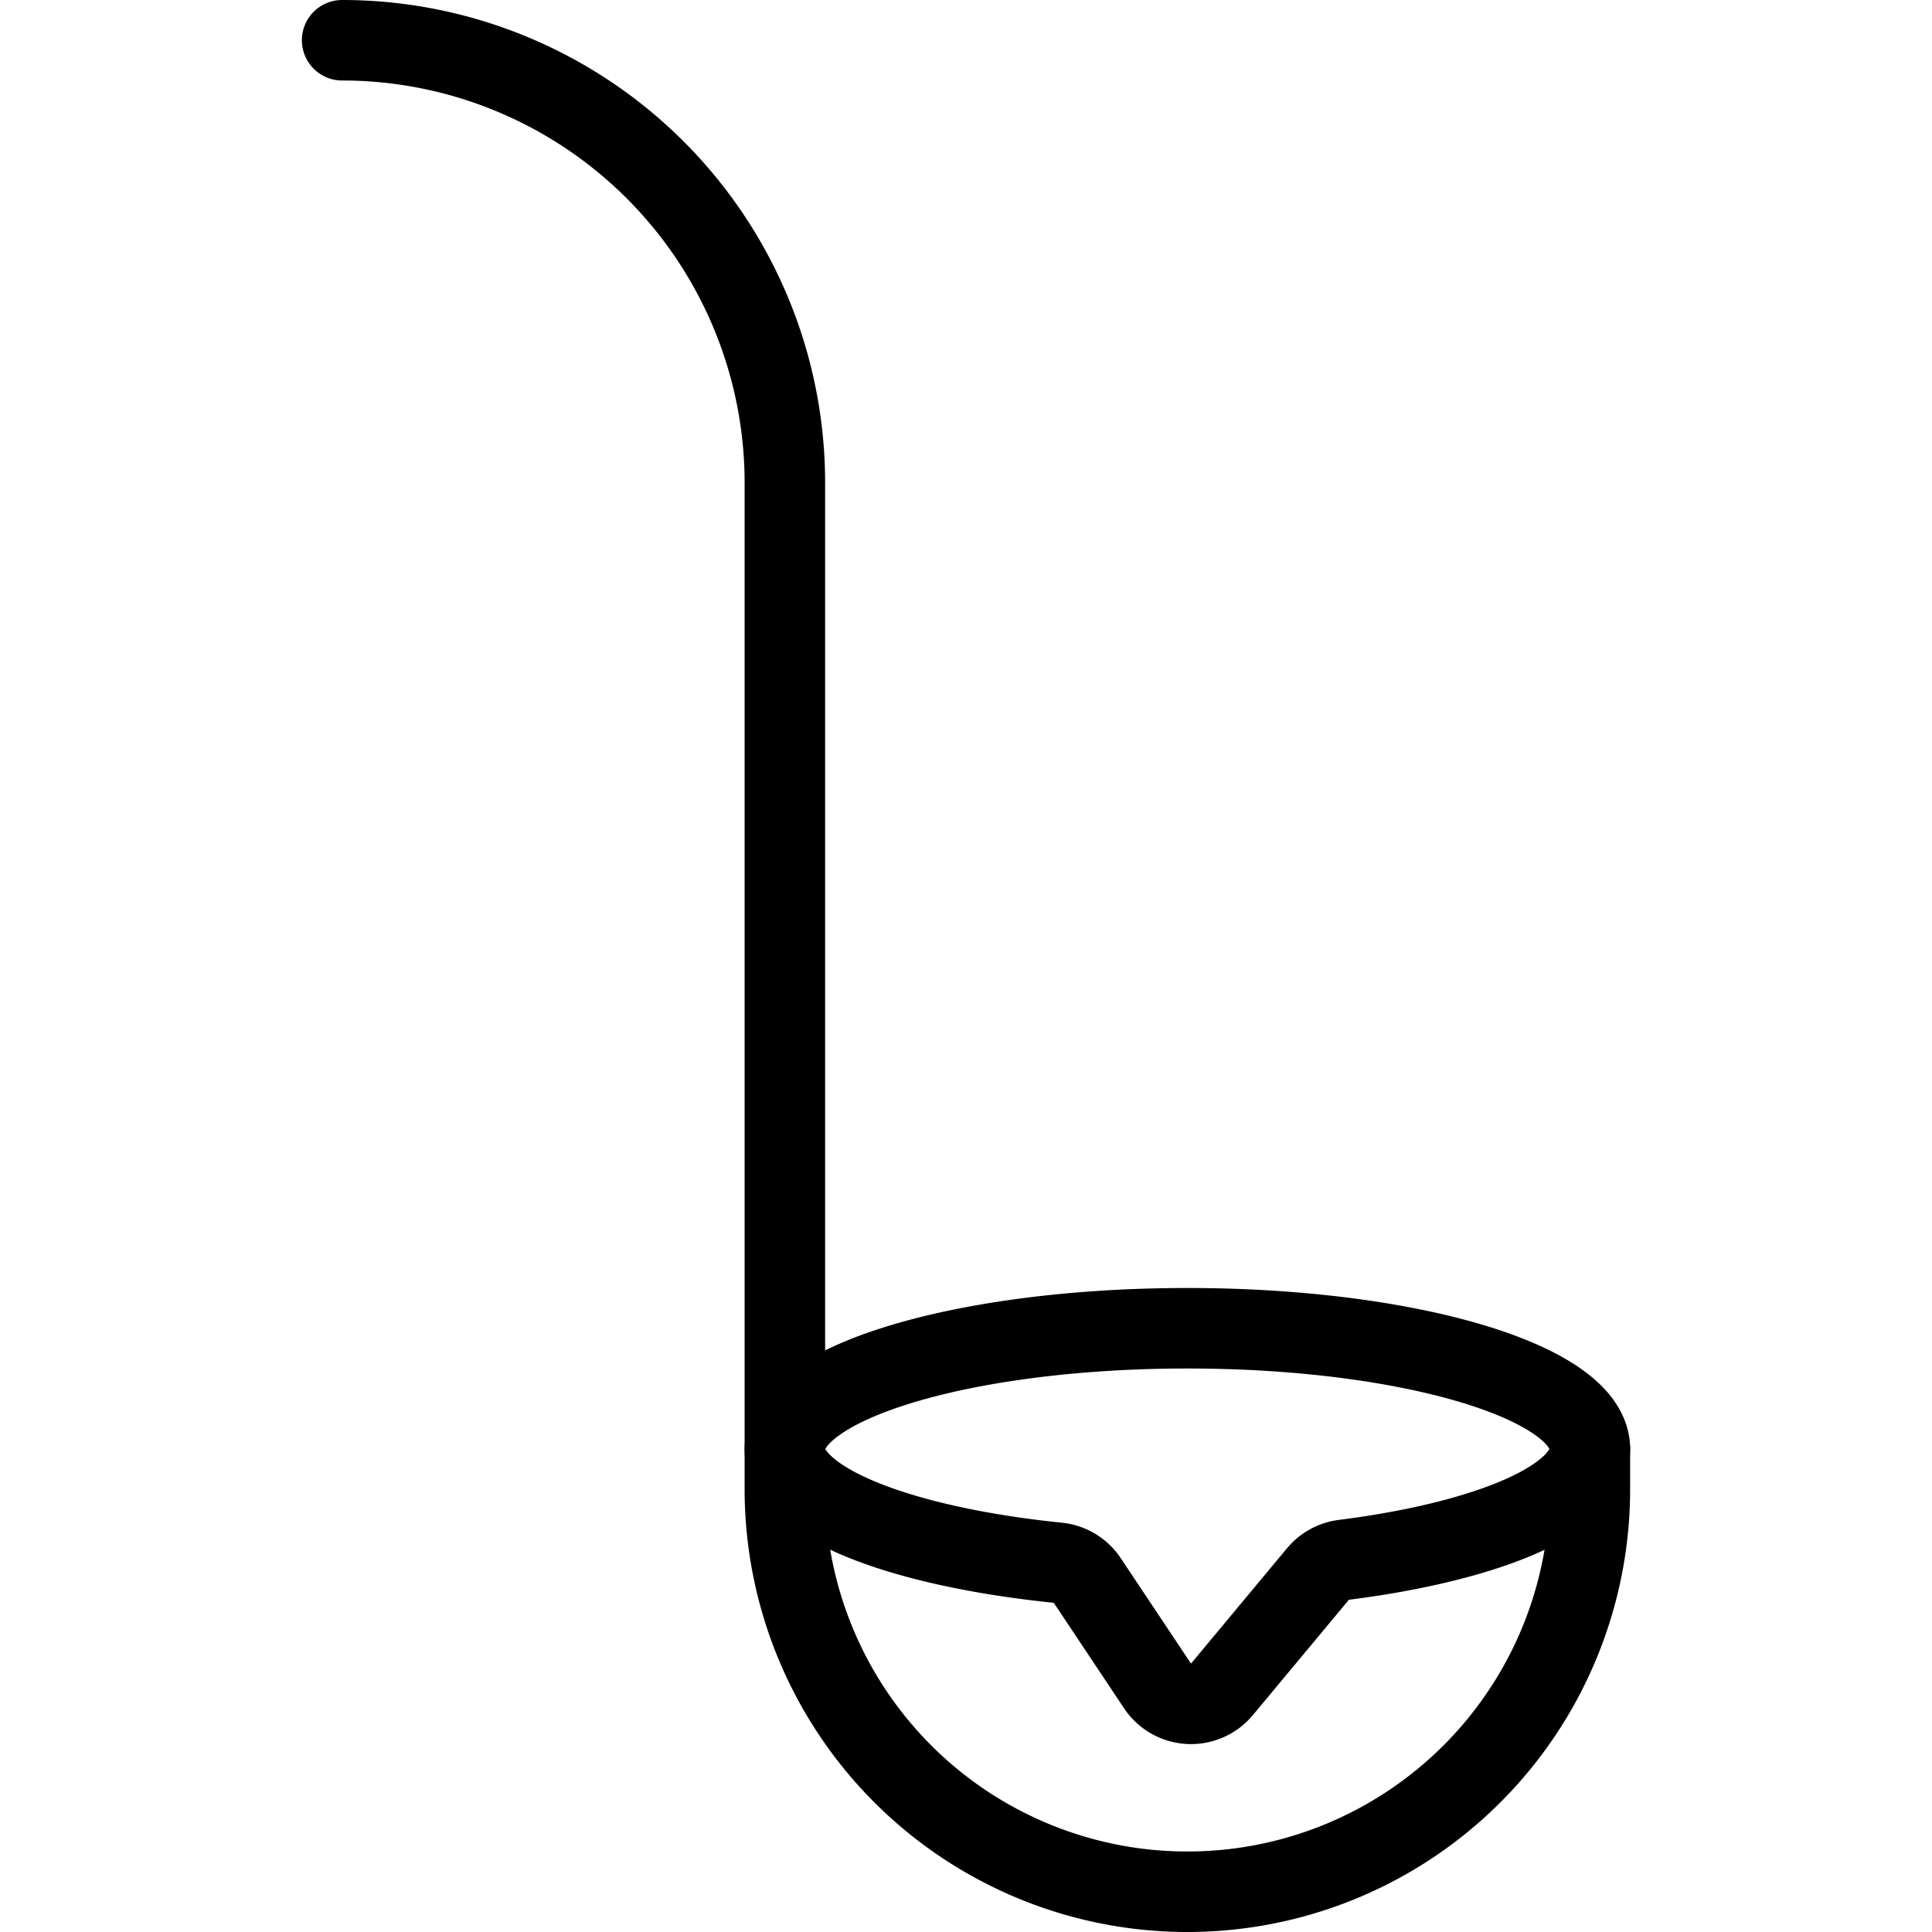
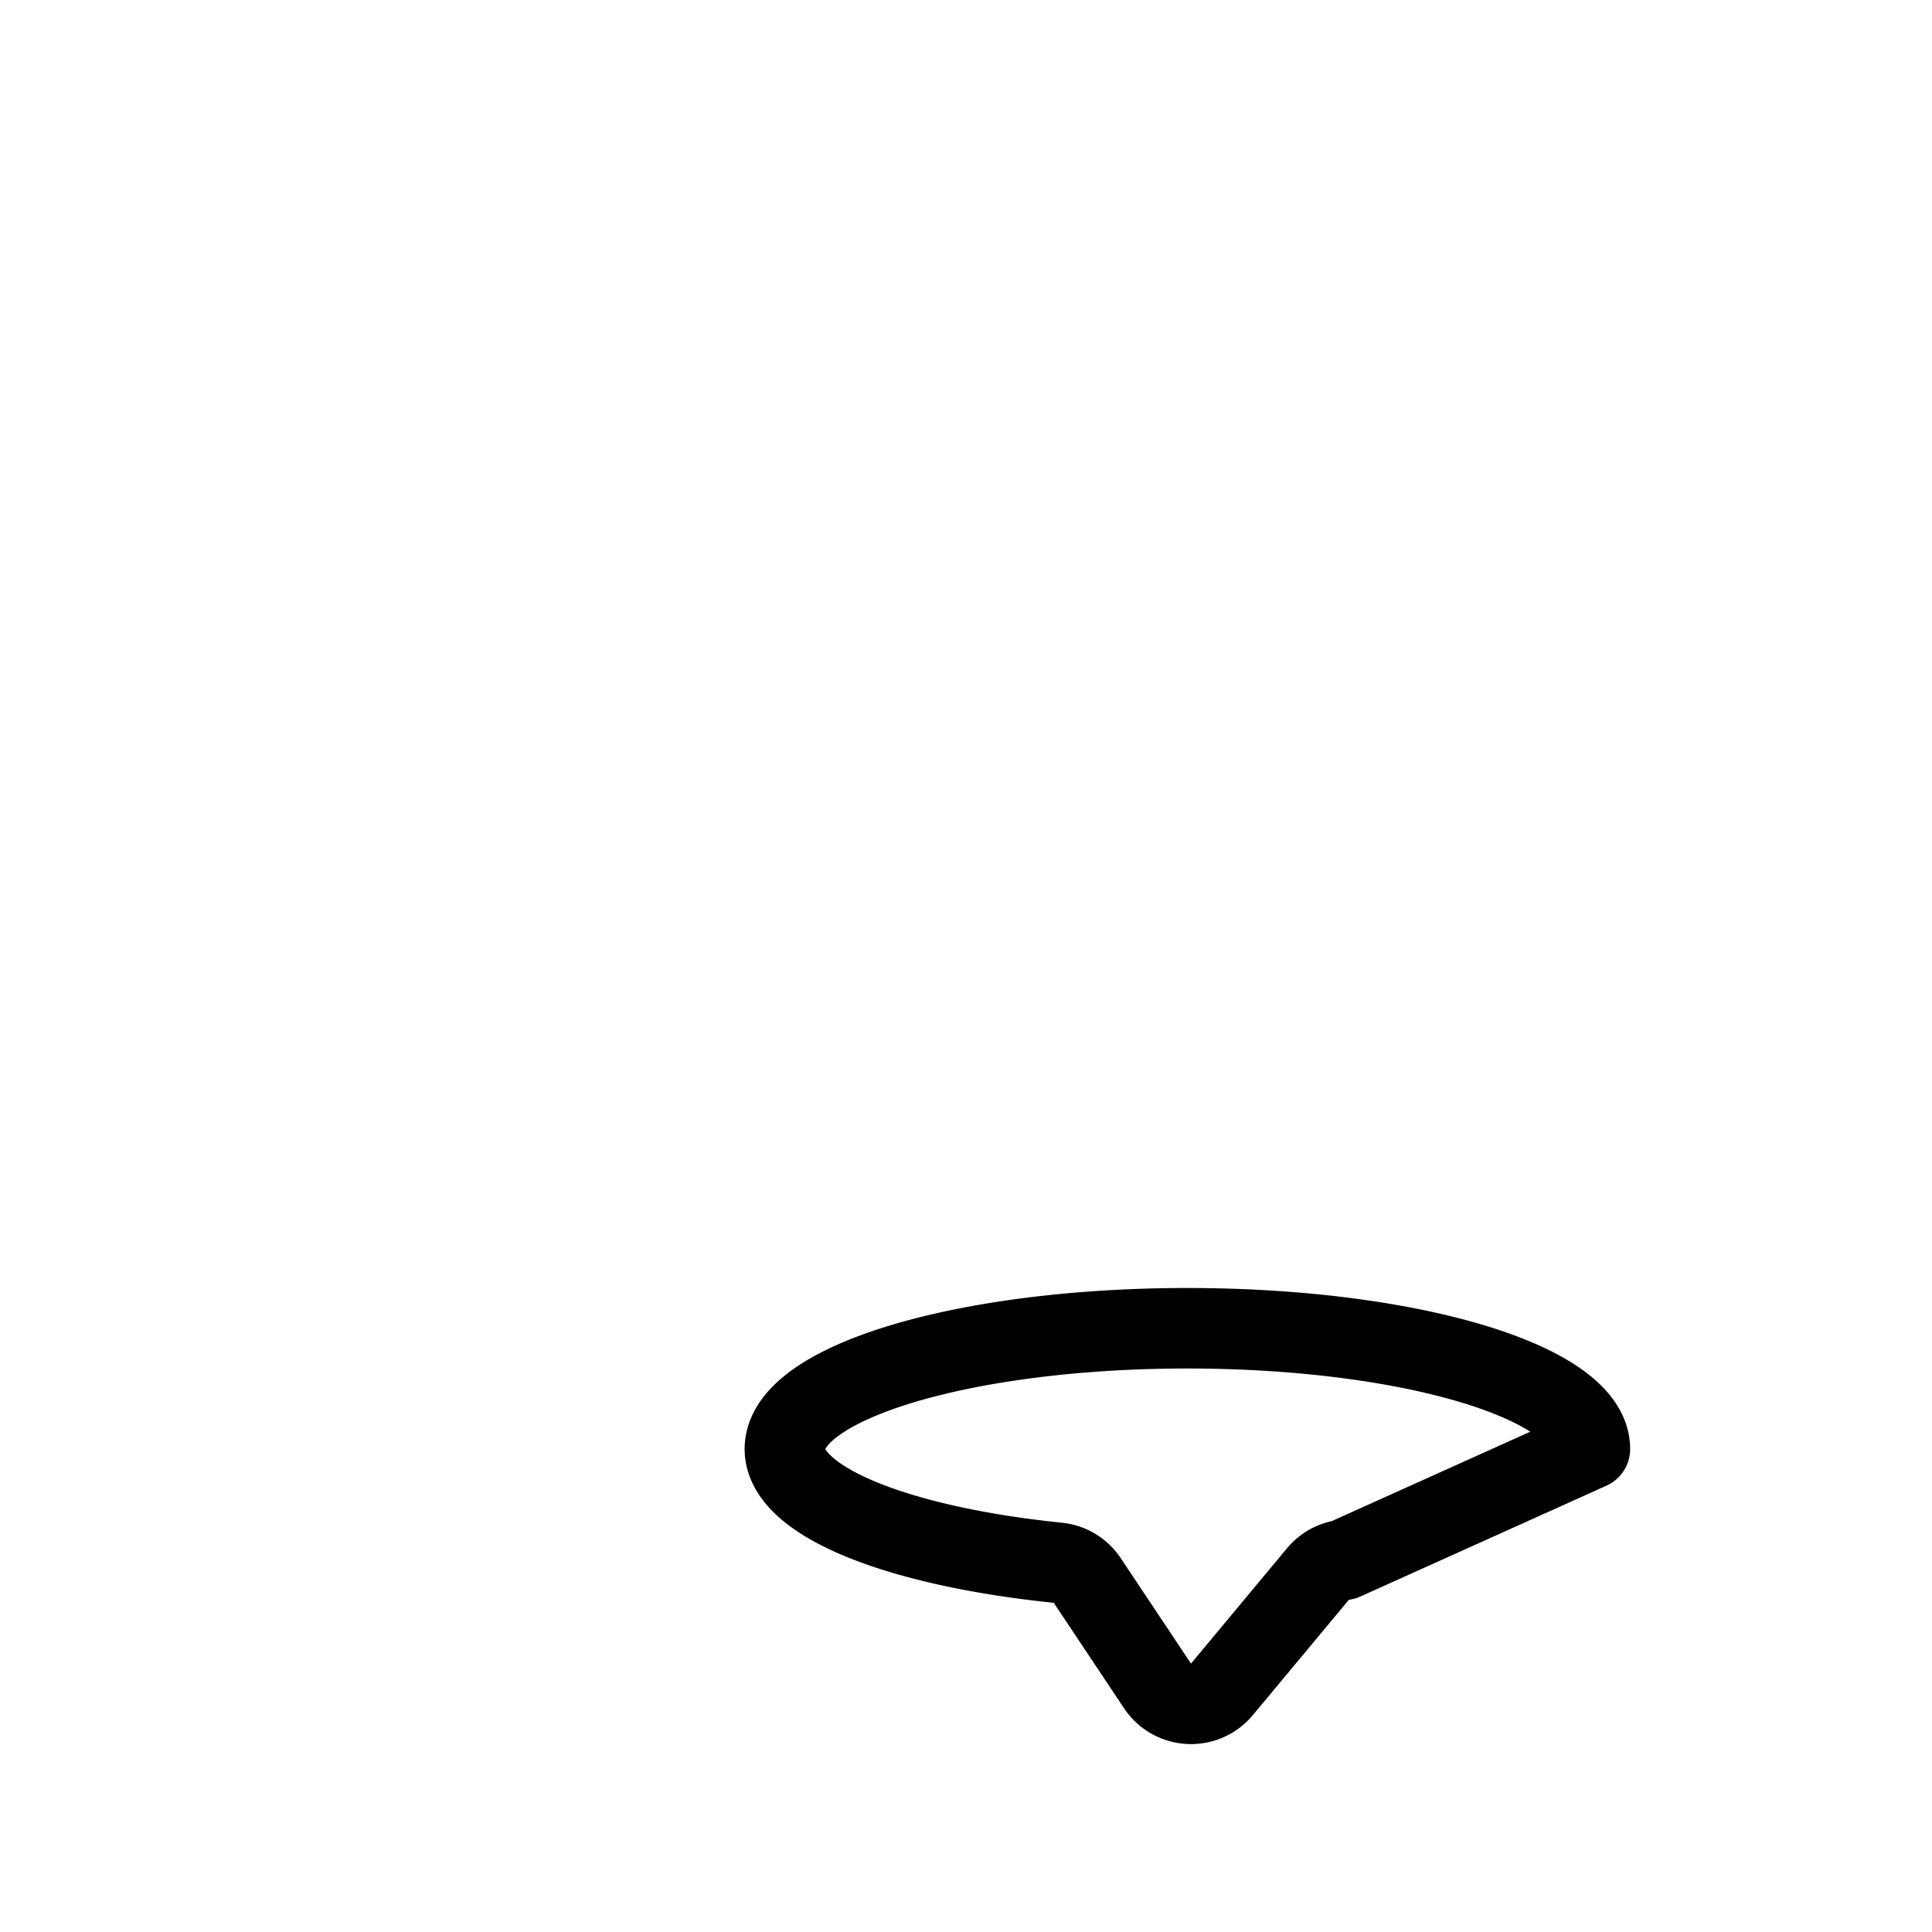
<svg xmlns="http://www.w3.org/2000/svg" viewBox="0 0 24 24" stroke="black">
-   <path d="M9.75 18.5V6A5.5 5.5 0 0 0 4.25.5m5.5 18a5 5 0 0 0 10 0V18" fill="none" stroke-linecap="round" stroke-linejoin="round" />
-   <path d="M19.75 18c0-.828-2.239-1.5-5-1.5s-5 .672-5 1.5c0 .658 1.423 1.212 3.39 1.413a.5.5 0 0 1 .366.22l.873 1.31a.5.5 0 0 0 .8.043l1.193-1.433a.5.5 0 0 1 .321-.176c1.793-.227 3.057-.756 3.057-1.377Z" fill="none" stroke-linecap="round" stroke-linejoin="round" />
+   <path d="M19.75 18c0-.828-2.239-1.5-5-1.5s-5 .672-5 1.5c0 .658 1.423 1.212 3.39 1.413a.5.5 0 0 1 .366.22l.873 1.31a.5.5 0 0 0 .8.043l1.193-1.433a.5.5 0 0 1 .321-.176Z" fill="none" stroke-linecap="round" stroke-linejoin="round" />
</svg>